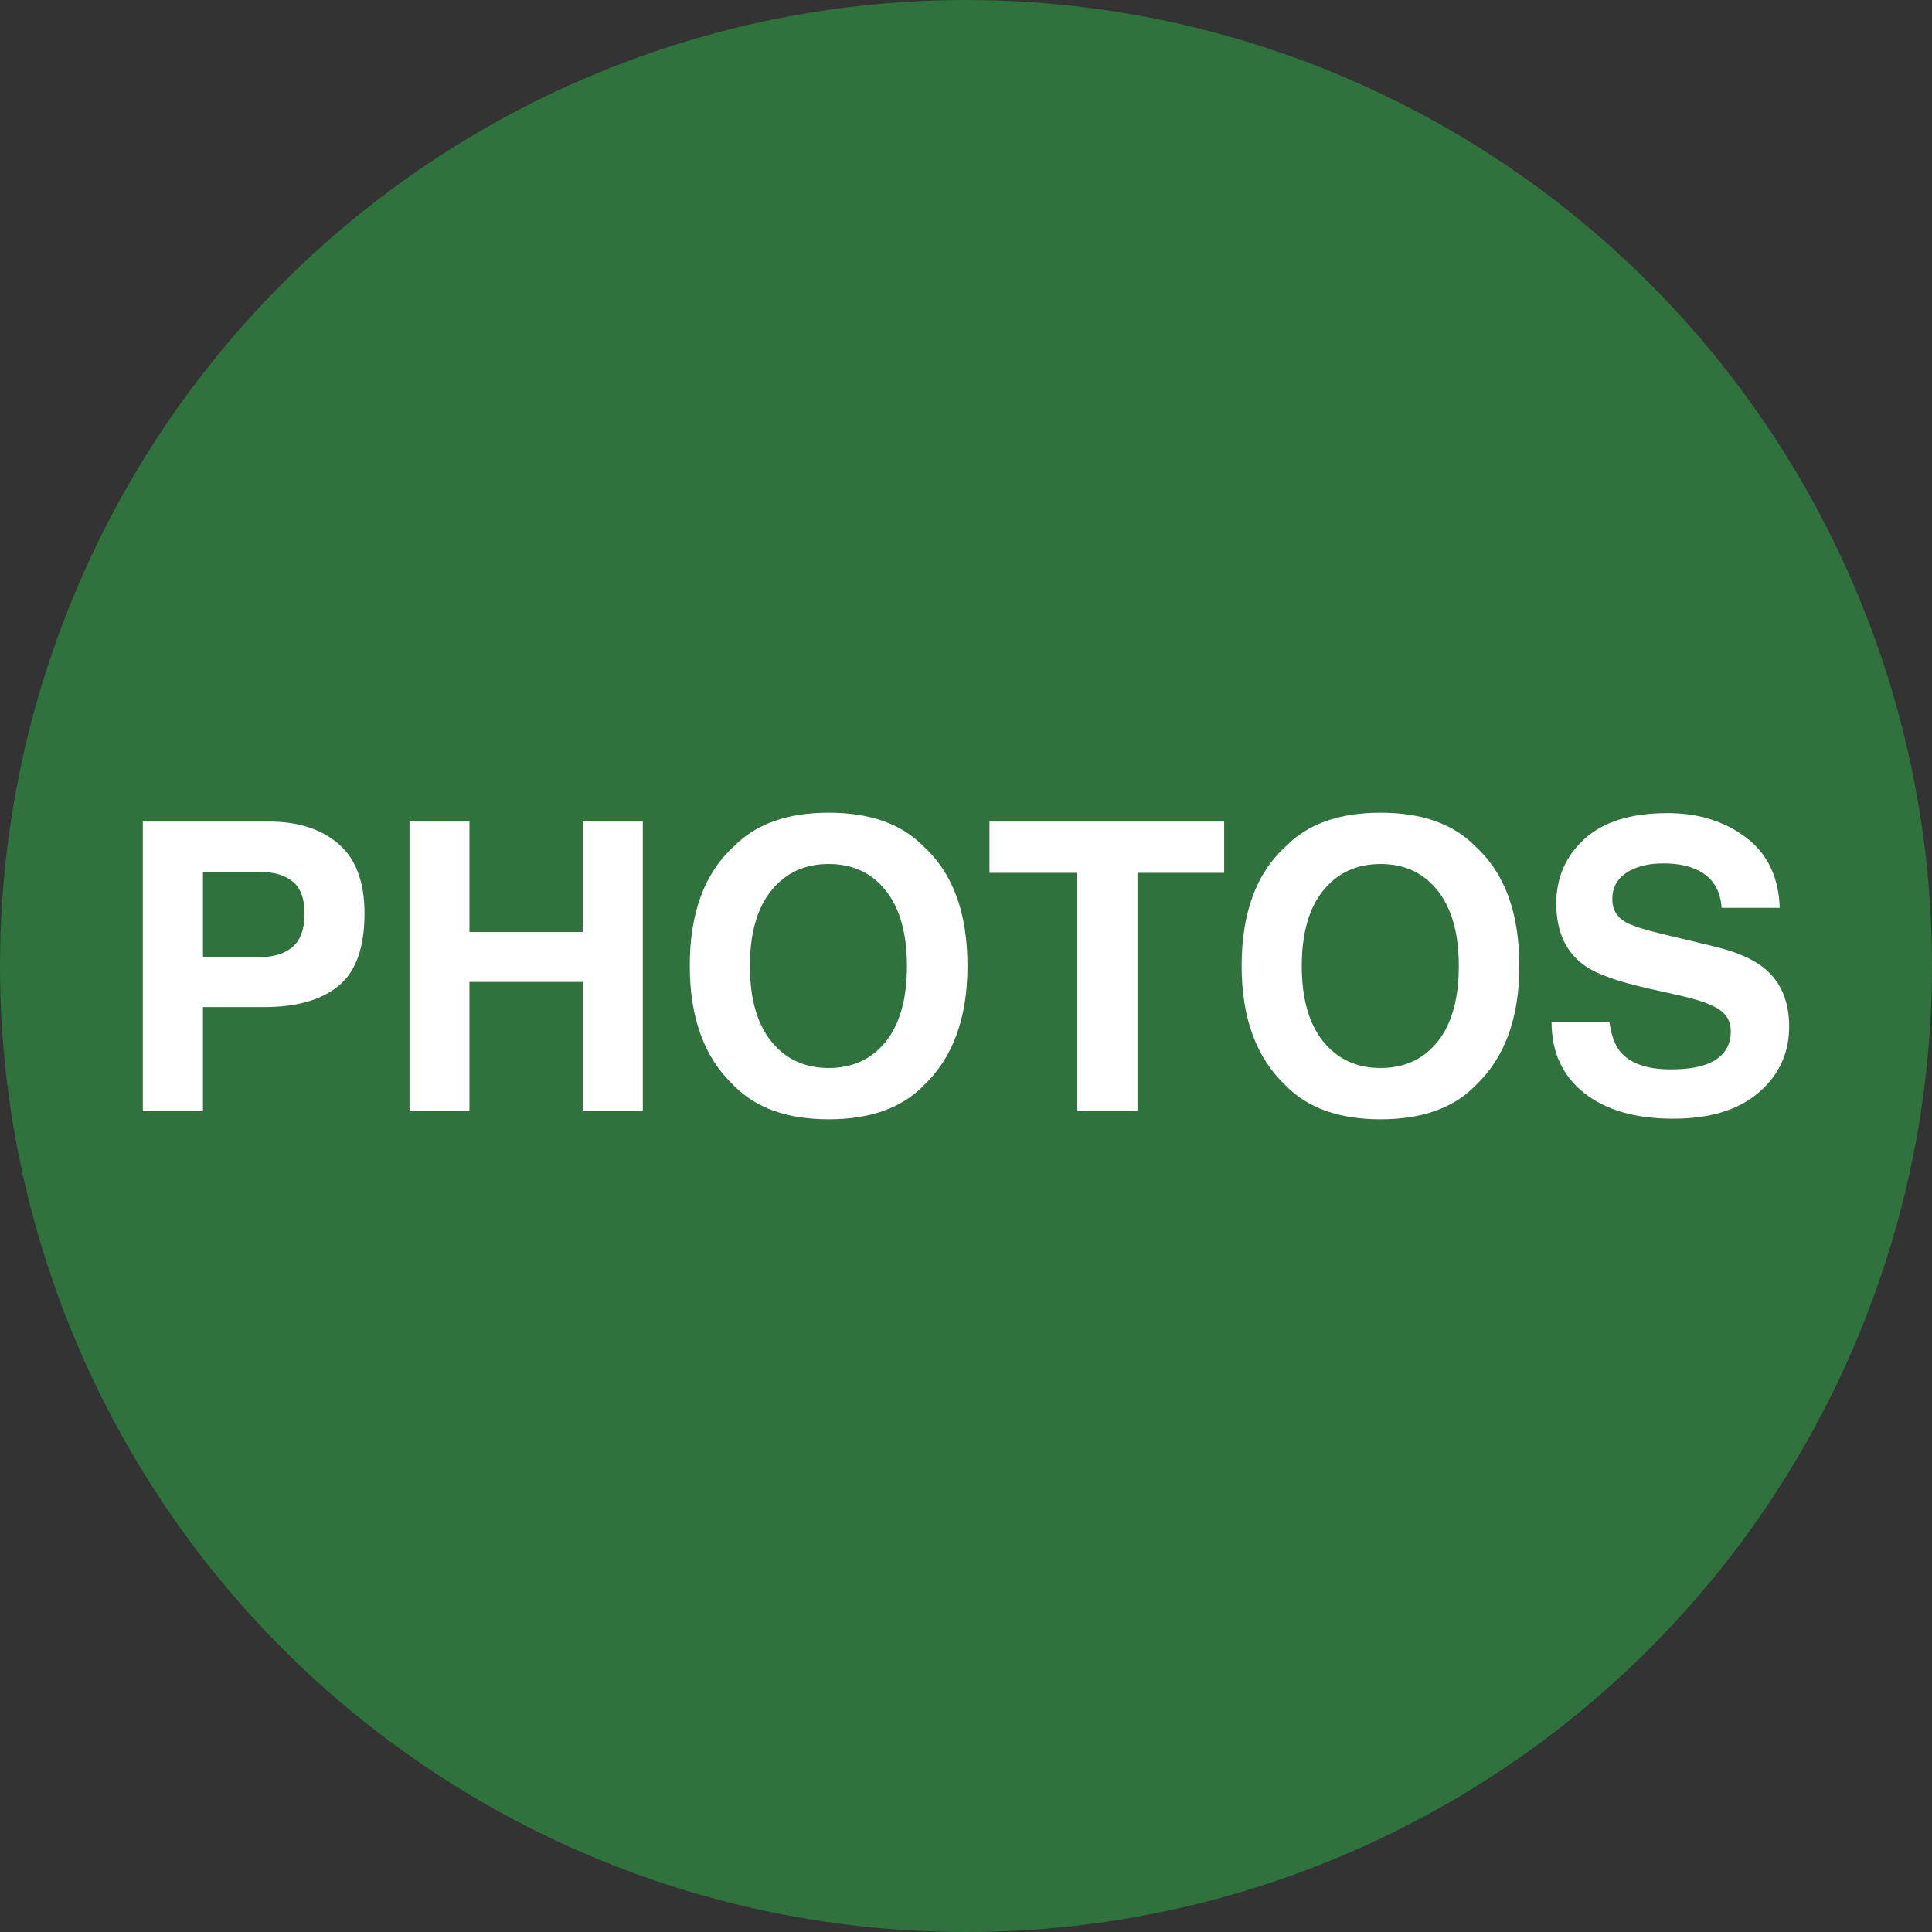
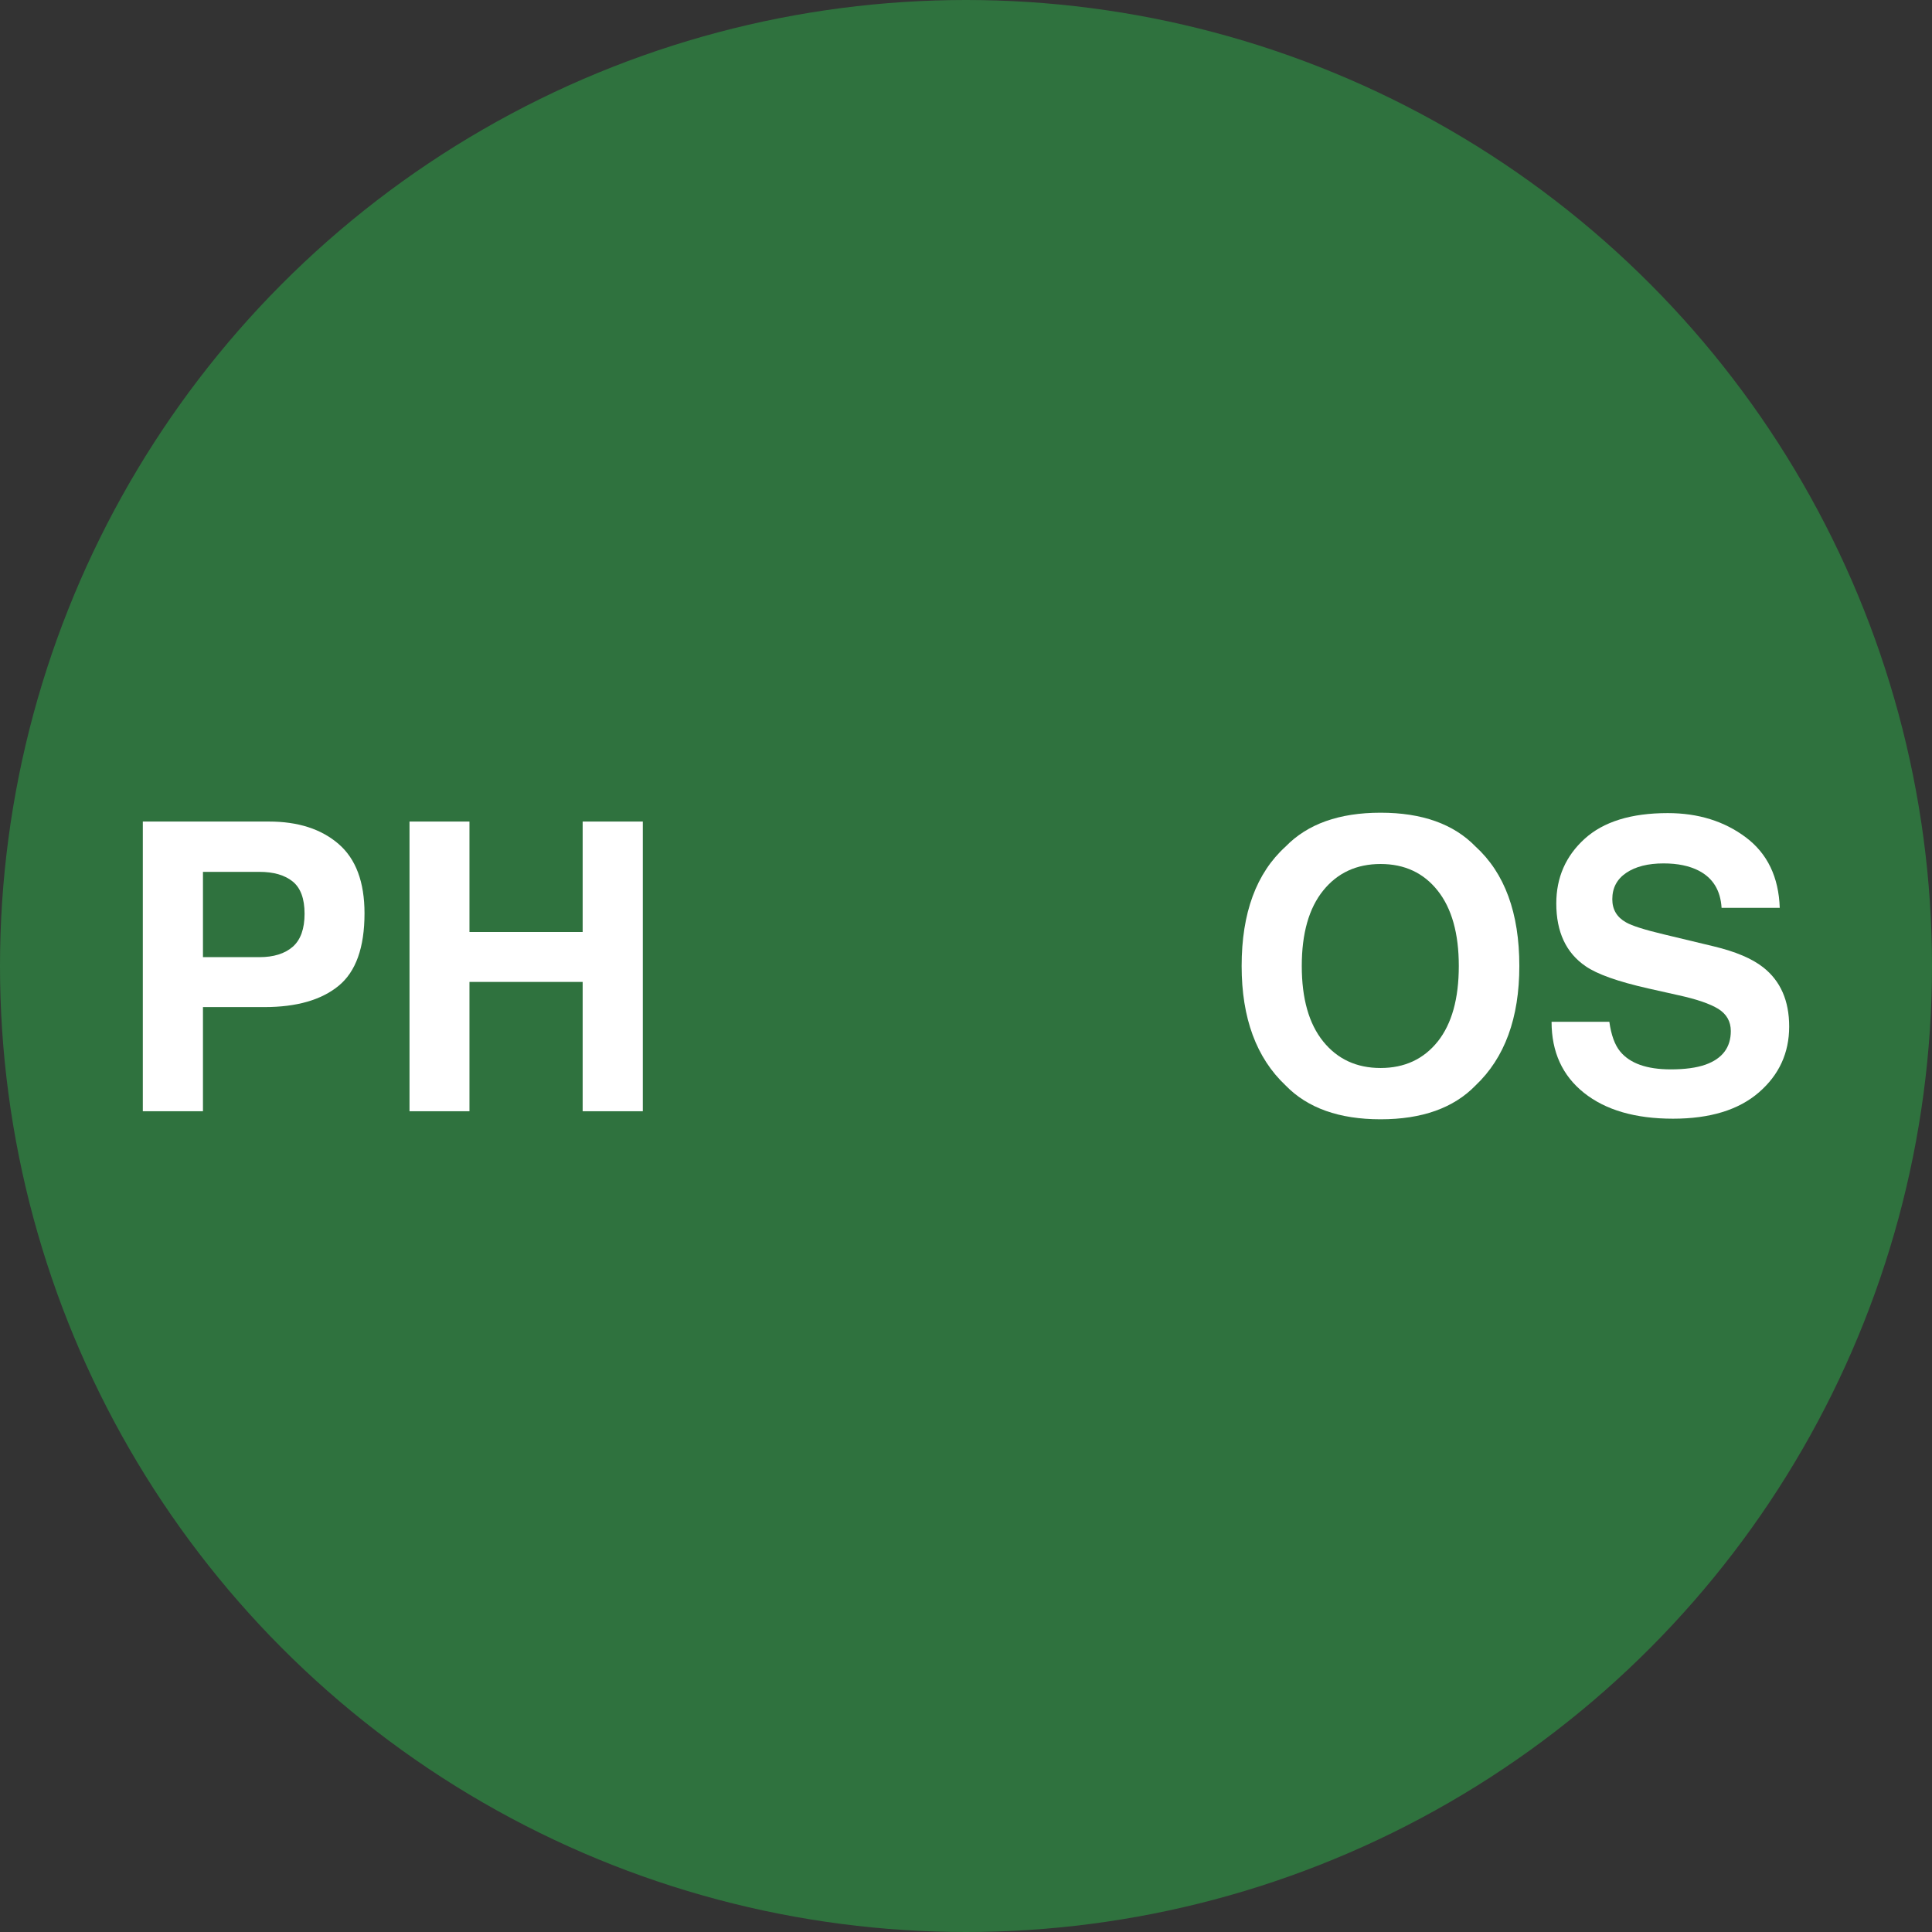
<svg xmlns="http://www.w3.org/2000/svg" id="PHOTOS" version="1.1" viewBox="0 0 3840 3840">
  <rect x="0" y="0" width="3840" height="3840" fill="#333333" stroke="none" />
  <defs>
    <style>
      .st0 {
        fill: #fff;
      }

      .st1 {
        fill: #2f723e;
      }
    </style>
  </defs>
  <g id="CIRCLE_copy_2">
    <circle class="st1" cx="1920" cy="1920" r="1920" />
  </g>
  <g id="PHOTOS_OUTLINED">
    <g>
      <path class="st0" d="M525.664,2001.641h-122.266v207.031h-119.531v-575.781h250.781c57.812,0,103.906,14.844,138.281,44.531s51.562,75.653,51.562,137.891c0,67.969-17.188,116.016-51.562,144.141s-83.466,42.188-147.266,42.188ZM581.914,1881.719c15.625-13.8,23.438-35.675,23.438-65.625,0-29.943-7.88-51.3-23.633-64.062-15.759-12.756-37.829-19.141-66.211-19.141h-112.109v169.531h112.109c28.382,0,50.519-6.896,66.406-20.703Z" />
-       <path class="st0" d="M1158.086,2208.672v-257.031h-225v257.031h-119.141v-575.781h119.141v219.531h225v-219.531h119.531v575.781h-119.531Z" />
-       <path class="st0" d="M1647.148,2224.688c-82.294,0-145.185-22.394-188.672-67.188-58.337-54.943-87.5-134.112-87.5-237.5,0-105.469,29.163-184.631,87.5-237.5,43.487-44.787,106.378-67.188,188.672-67.188,82.288,0,145.179,22.4,188.672,67.188,58.068,52.869,87.109,132.031,87.109,237.5,0,103.388-29.041,182.557-87.109,237.5-43.493,44.794-106.384,67.188-188.672,67.188ZM1760.82,2070c27.862-35.156,41.797-85.156,41.797-150,0-64.581-14.001-114.514-41.992-149.805-27.997-35.284-65.82-52.93-113.477-52.93s-85.681,17.578-114.062,52.734c-28.388,35.156-42.578,85.156-42.578,150s14.19,114.844,42.578,150c28.382,35.156,66.406,52.734,114.062,52.734s85.547-17.578,113.672-52.734Z" />
-       <path class="st0" d="M2433.086,1632.891v101.953h-172.266v473.828h-121.094v-473.828h-173.047v-101.953h466.406Z" />
+       <path class="st0" d="M1158.086,2208.672v-257.031h-225v257.031h-119.141v-575.781h119.141v219.531h225v-219.531h119.531v575.781h-119.531" />
      <path class="st0" d="M2744.023,2224.688c-82.294,0-145.185-22.394-188.672-67.188-58.338-54.943-87.5-134.112-87.5-237.5,0-105.469,29.162-184.631,87.5-237.5,43.487-44.787,106.378-67.188,188.672-67.188,82.287,0,145.178,22.4,188.672,67.188,58.068,52.869,87.109,132.031,87.109,237.5,0,103.388-29.041,182.557-87.109,237.5-43.494,44.794-106.385,67.188-188.672,67.188ZM2857.695,2070c27.862-35.156,41.797-85.156,41.797-150,0-64.581-14.002-114.514-41.992-149.805-27.997-35.284-65.82-52.93-113.477-52.93s-85.682,17.578-114.062,52.734c-28.388,35.156-42.578,85.156-42.578,150s14.19,114.844,42.578,150c28.381,35.156,66.406,52.734,114.062,52.734s85.547-17.578,113.672-52.734Z" />
      <path class="st0" d="M3320.586,2125.469c28.381,0,51.428-3.125,69.141-9.375,33.594-11.975,50.391-34.24,50.391-66.797,0-19.006-8.338-33.722-25-44.141-16.669-10.156-42.841-19.141-78.516-26.953l-60.938-13.672c-59.9-13.537-101.307-28.253-124.219-44.141-38.807-26.562-58.203-68.097-58.203-124.609,0-51.562,18.75-94.396,56.25-128.516,37.5-34.112,92.578-51.172,165.234-51.172,60.675,0,112.433,16.083,155.273,48.242,42.834,32.166,65.295,78.846,67.383,140.039h-115.625c-2.088-34.631-17.188-59.24-45.312-73.828-18.75-9.631-42.06-14.453-69.922-14.453-30.994,0-55.731,6.25-74.219,18.75-18.494,12.5-27.734,29.95-27.734,52.344,0,20.575,9.112,35.938,27.344,46.094,11.719,6.775,36.719,14.716,75,23.828l99.219,23.828c43.487,10.419,76.3,24.354,98.438,41.797,34.375,27.088,51.562,66.278,51.562,117.578,0,52.606-20.117,96.289-60.352,131.055s-97.07,52.148-170.508,52.148c-75,0-133.984-17.12-176.953-51.367-42.969-34.24-64.453-81.311-64.453-141.211h114.844c3.644,26.307,10.803,45.966,21.484,58.984,19.531,23.7,52.99,35.547,100.391,35.547Z" />
    </g>
  </g>
</svg>